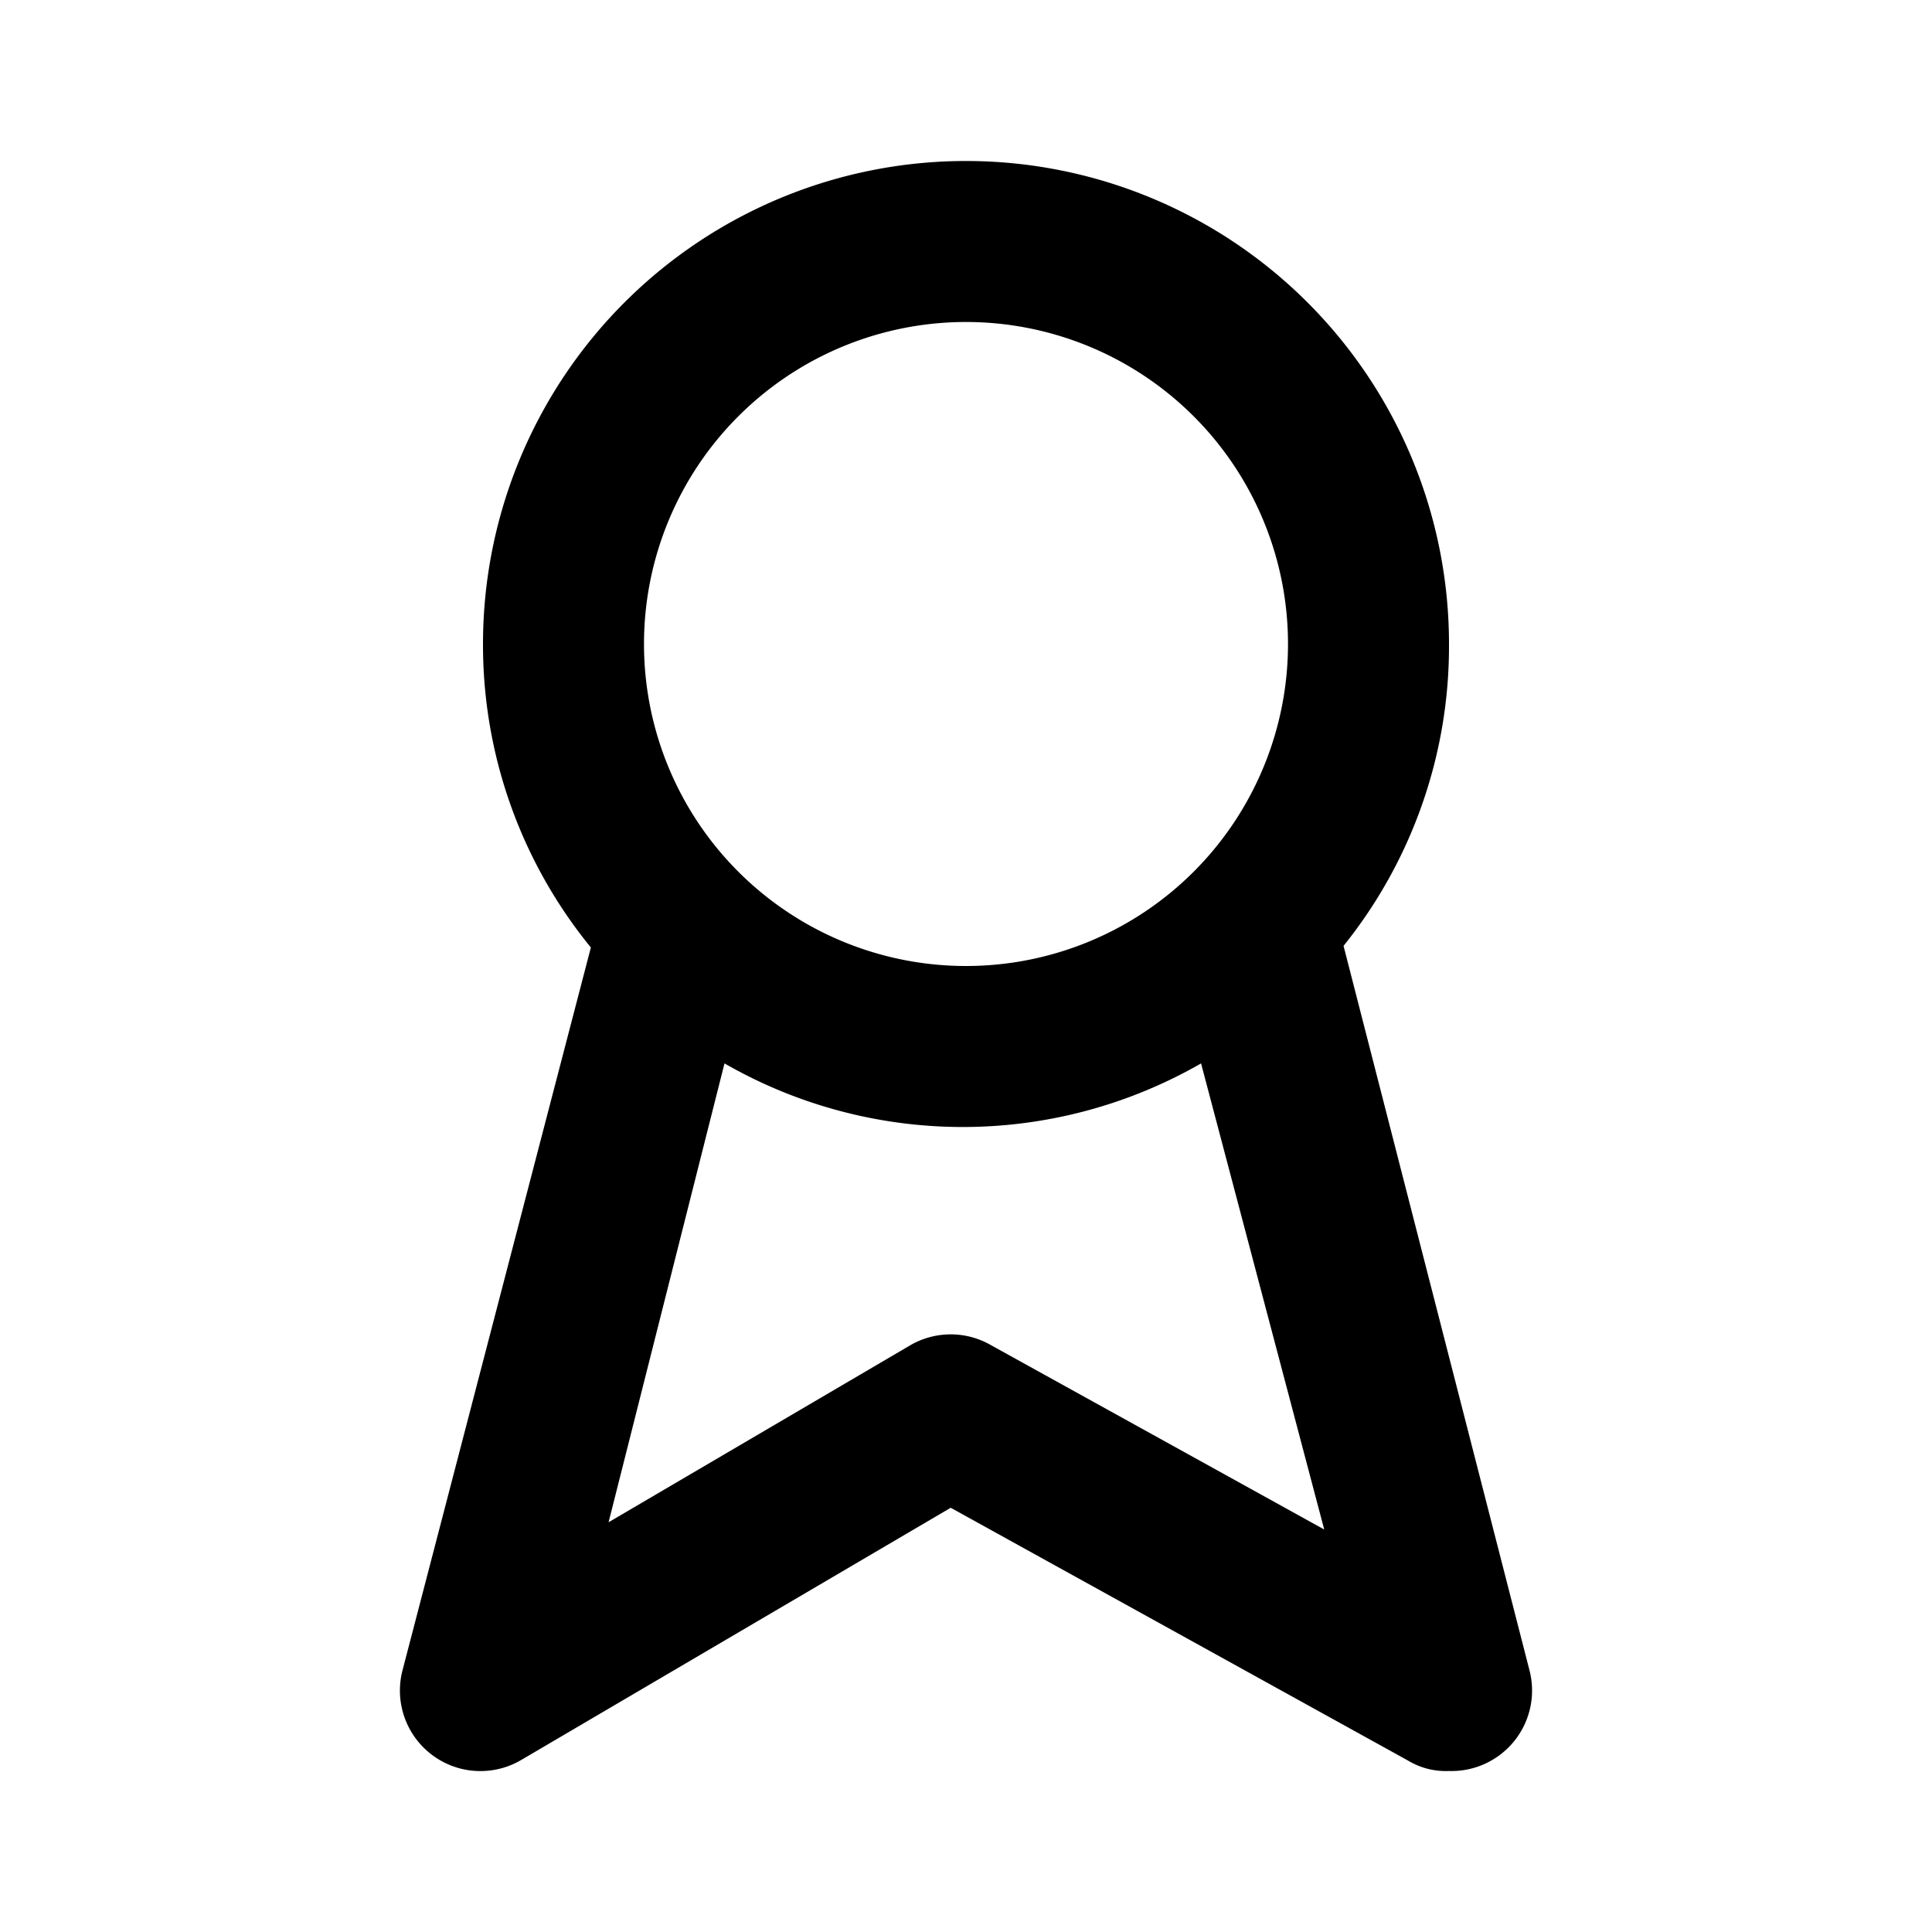
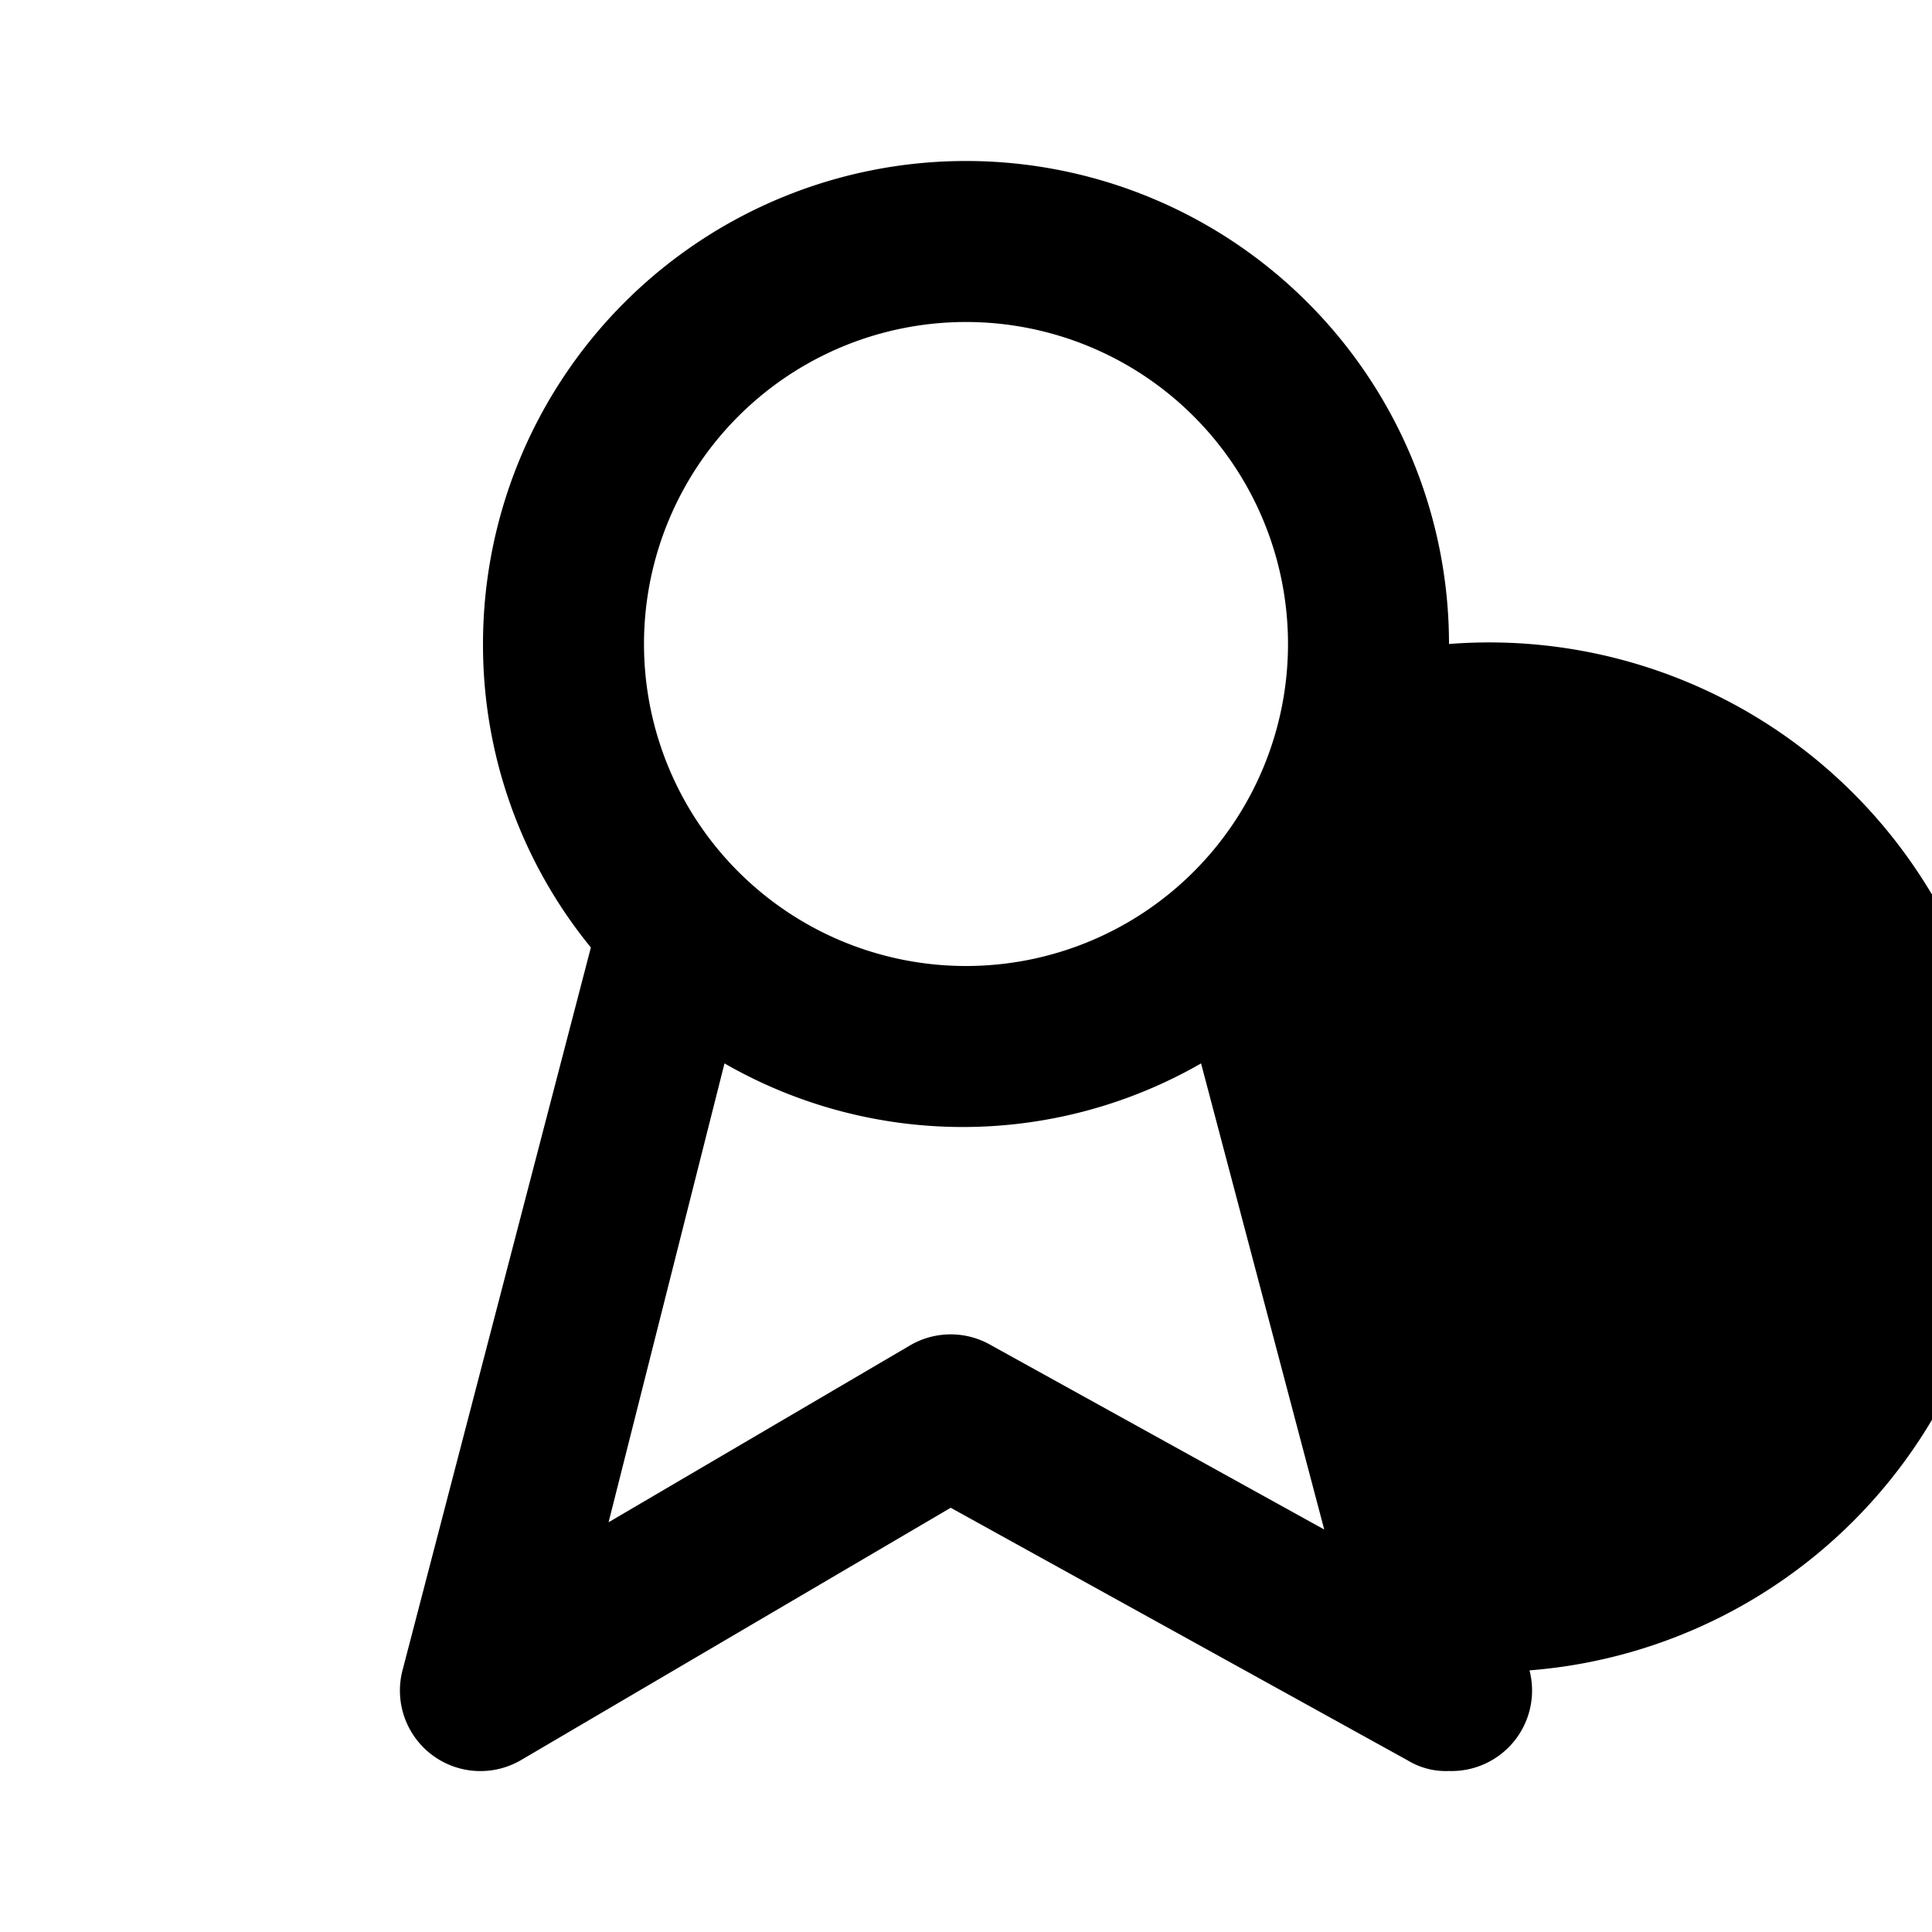
<svg xmlns="http://www.w3.org/2000/svg" viewBox="0 0 24 24">
  <g data-name="Layer 2">
    <g data-name="award">
-       <rect width="24" height="24" opacity="0" />
-       <path d="M19 20.75l-2.31-9A5.94 5.94 0 0 0 18 8 6 6 0 0 0 6 8a5.94 5.94 0 0 0 1.34 3.77L5 20.75a1 1 0 0 0 1.48 1.11l5.33-3.13 5.68 3.14A.91.91 0 0 0 18 22a1 1 0 0 0 1-1.25zM12 4a4 4 0 1 1-4 4 4 4 0 0 1 4-4zm.31 12.71a1 1 0 0 0-1 0l-3.75 2.2L9 13.21a5.94 5.94 0 0 0 5.92 0L16.45 19z" />
+       <path d="M19 20.75A5.94 5.94 0 0 0 18 8 6 6 0 0 0 6 8a5.94 5.94 0 0 0 1.34 3.77L5 20.75a1 1 0 0 0 1.48 1.11l5.33-3.13 5.68 3.14A.91.91 0 0 0 18 22a1 1 0 0 0 1-1.25zM12 4a4 4 0 1 1-4 4 4 4 0 0 1 4-4zm.31 12.71a1 1 0 0 0-1 0l-3.75 2.2L9 13.21a5.94 5.94 0 0 0 5.92 0L16.45 19z" />
    </g>
  </g>
</svg>